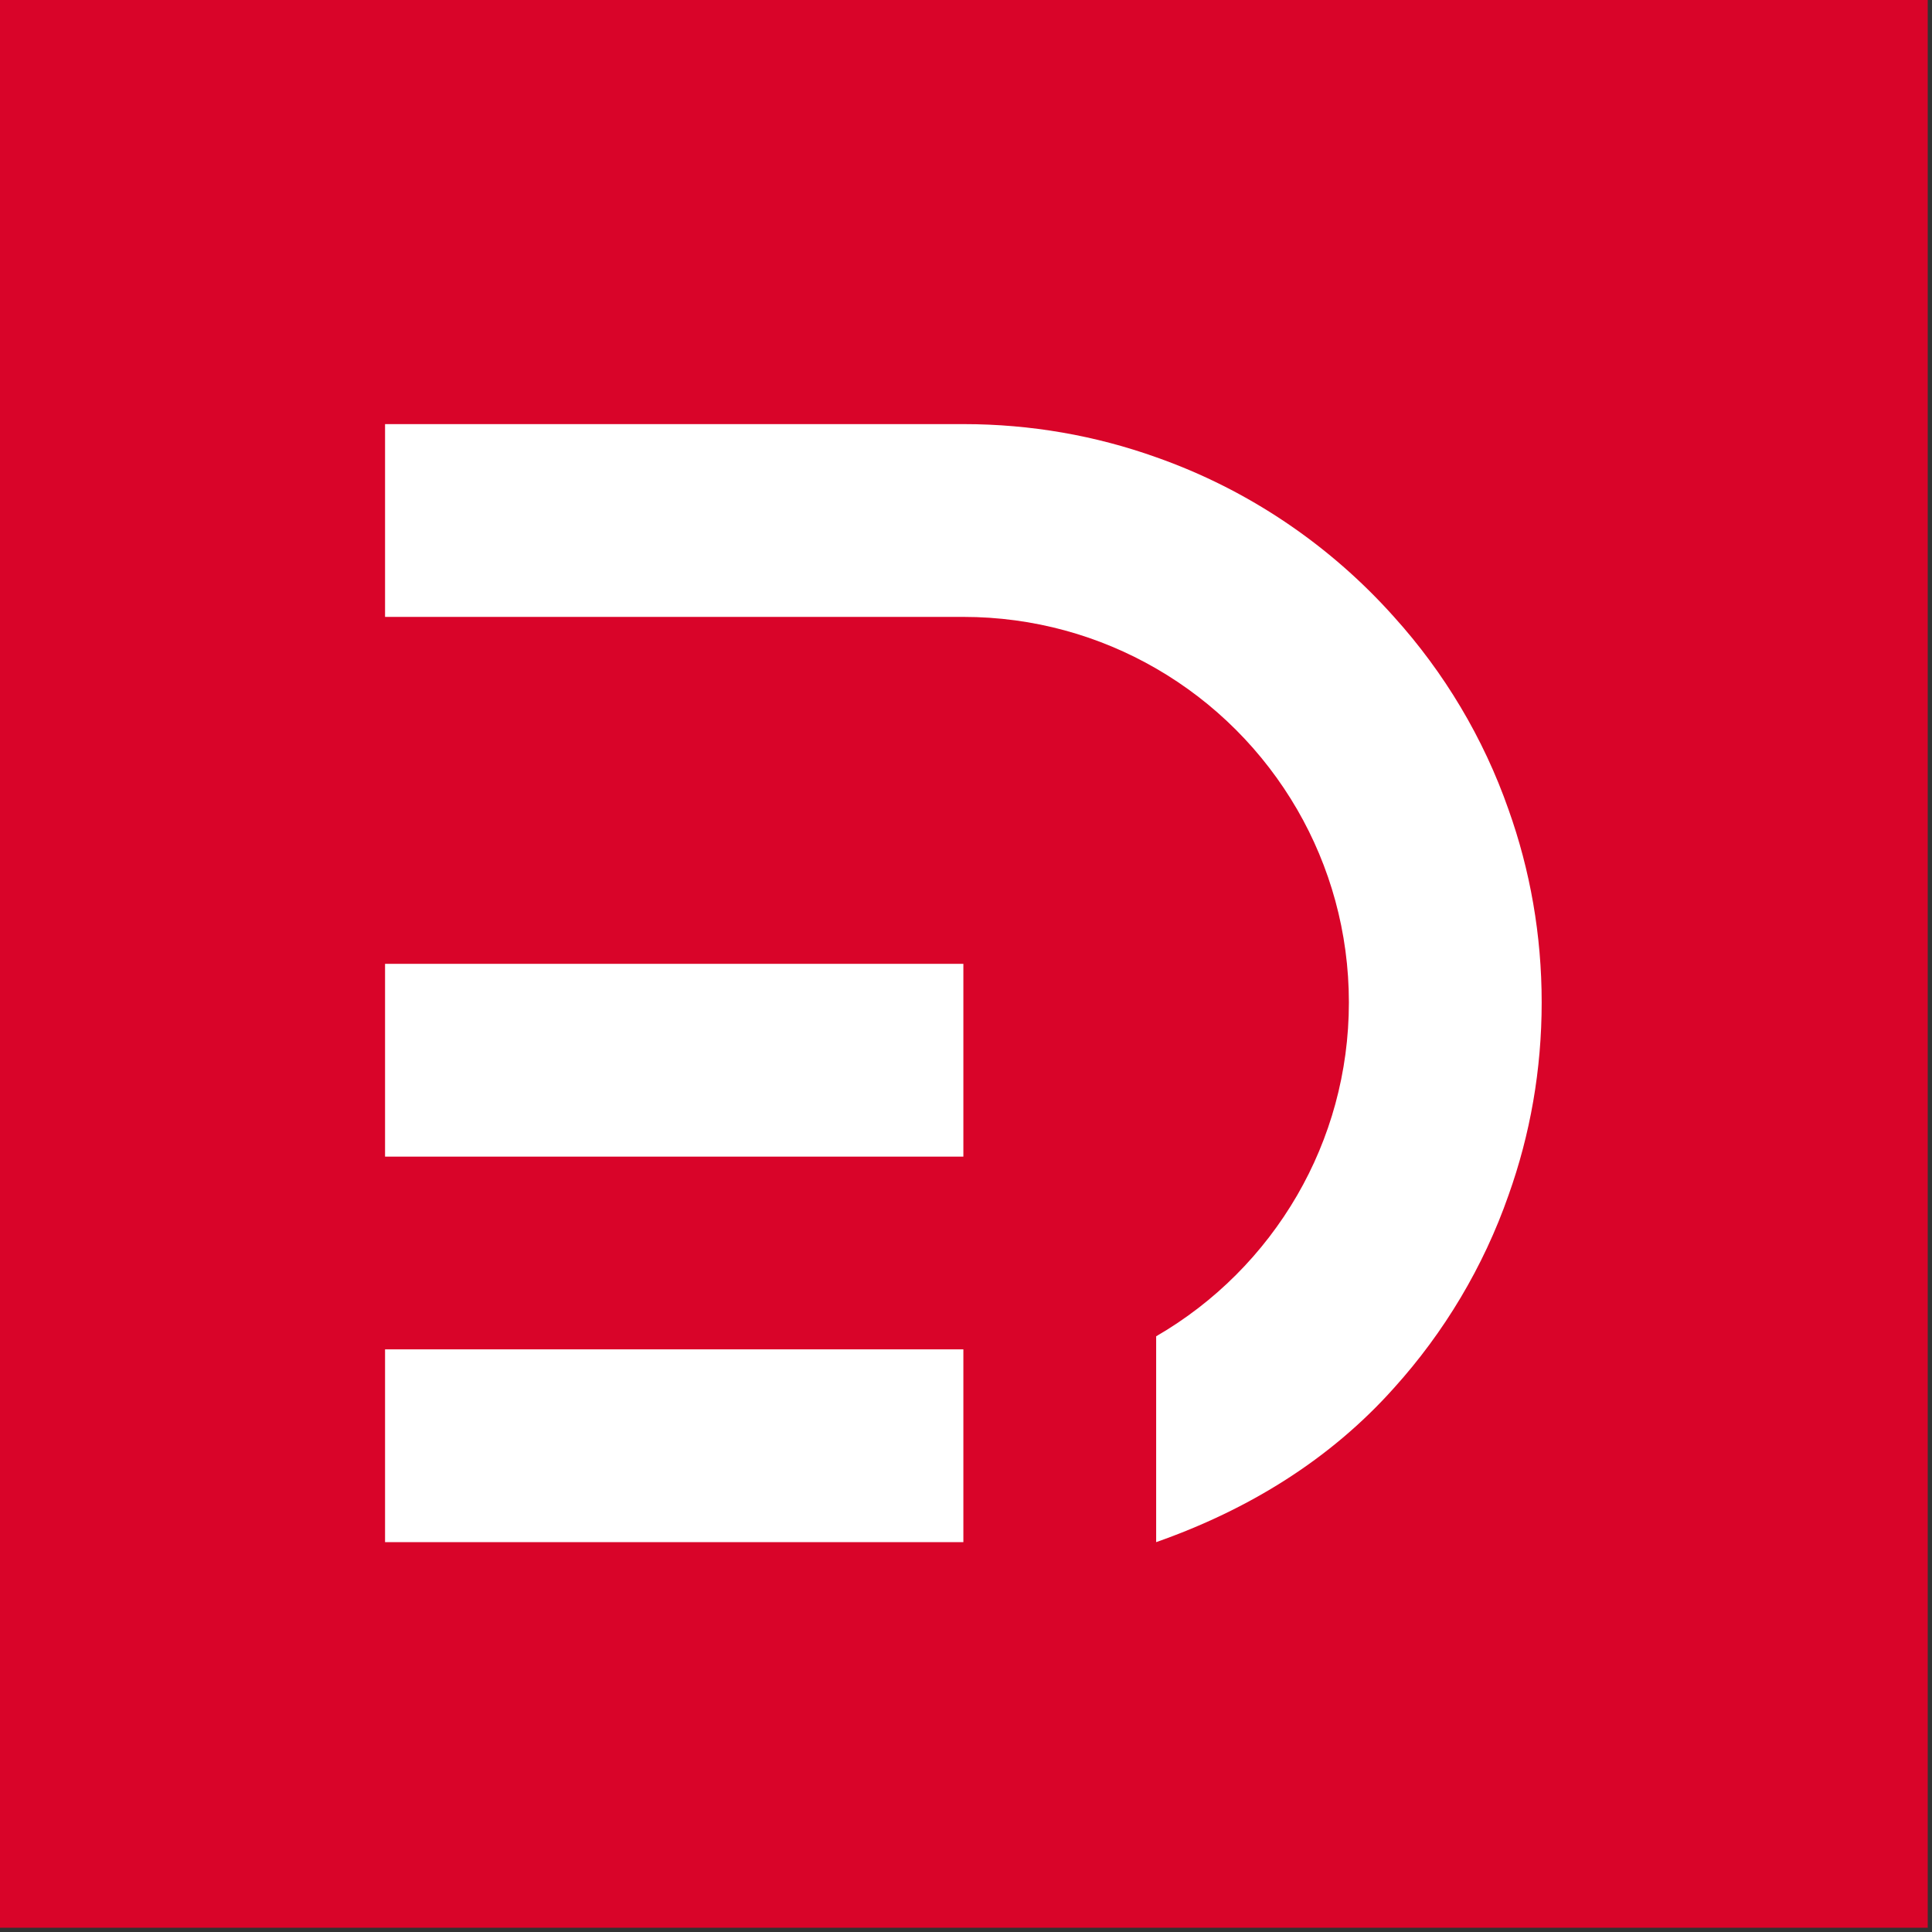
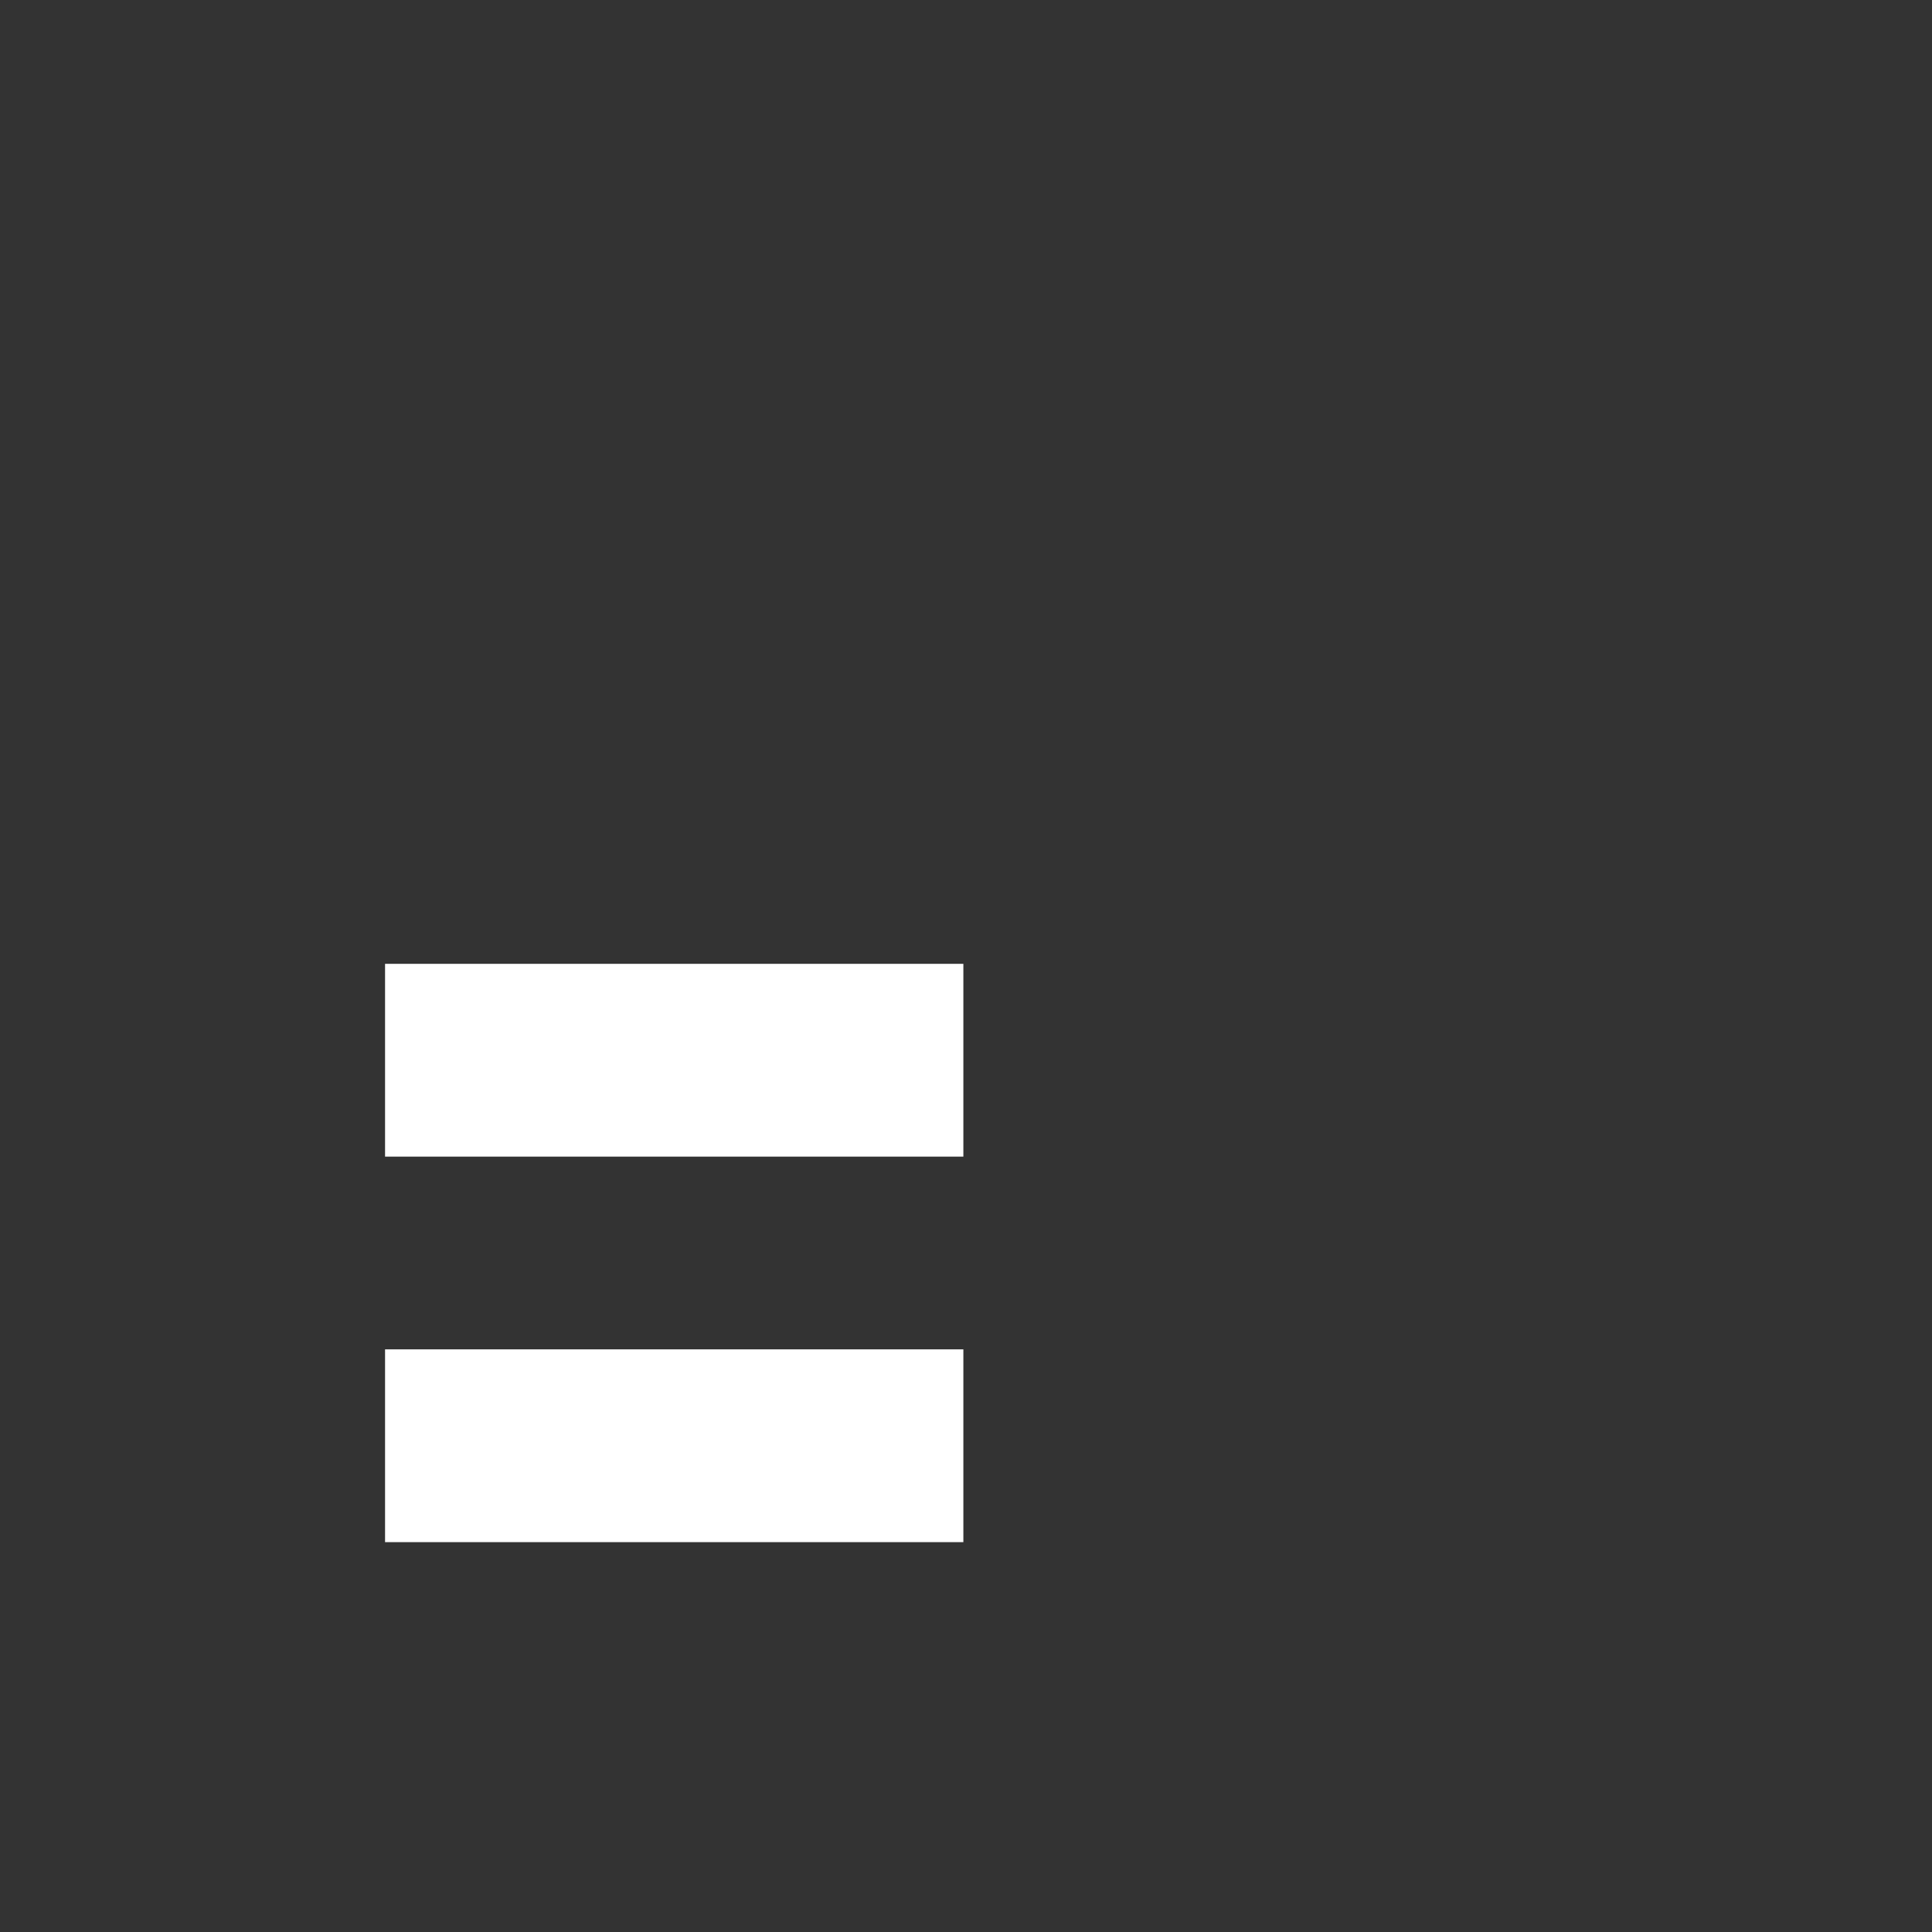
<svg xmlns="http://www.w3.org/2000/svg" width="33" height="33" viewBox="0 0 33 33" fill="none">
  <rect x="0" y="0" width="33" height="33" fill="#333333" stroke="none" />
-   <path d="M32.927 0H0V32.927H32.927V0Z" fill="#D90429" />
-   <path fill-rule="evenodd" clip-rule="evenodd" d="M26.333 17.122C26.333 18.275 26.136 19.381 25.767 20.414C25.339 21.639 24.667 22.759 23.811 23.707C22.718 24.932 21.322 25.788 19.748 26.341V22.825C20.749 22.245 21.578 21.415 22.158 20.414C22.718 19.447 23.04 18.321 23.04 17.122C23.04 15.923 22.718 14.797 22.158 13.829C21.578 12.828 20.749 11.998 19.748 11.419C18.78 10.859 17.654 10.537 16.455 10.537H6.577V7.244H16.455C17.608 7.244 18.714 7.441 19.748 7.81C21.322 8.363 22.718 9.312 23.811 10.537C24.667 11.485 25.339 12.604 25.767 13.829C26.136 14.863 26.333 15.969 26.333 17.122Z" fill="white" />
  <path d="M16.455 23.048H6.577V26.341H16.455V23.048Z" fill="white" />
  <path d="M16.455 16.463H6.577V19.756H16.455V16.463Z" fill="white" />
</svg>